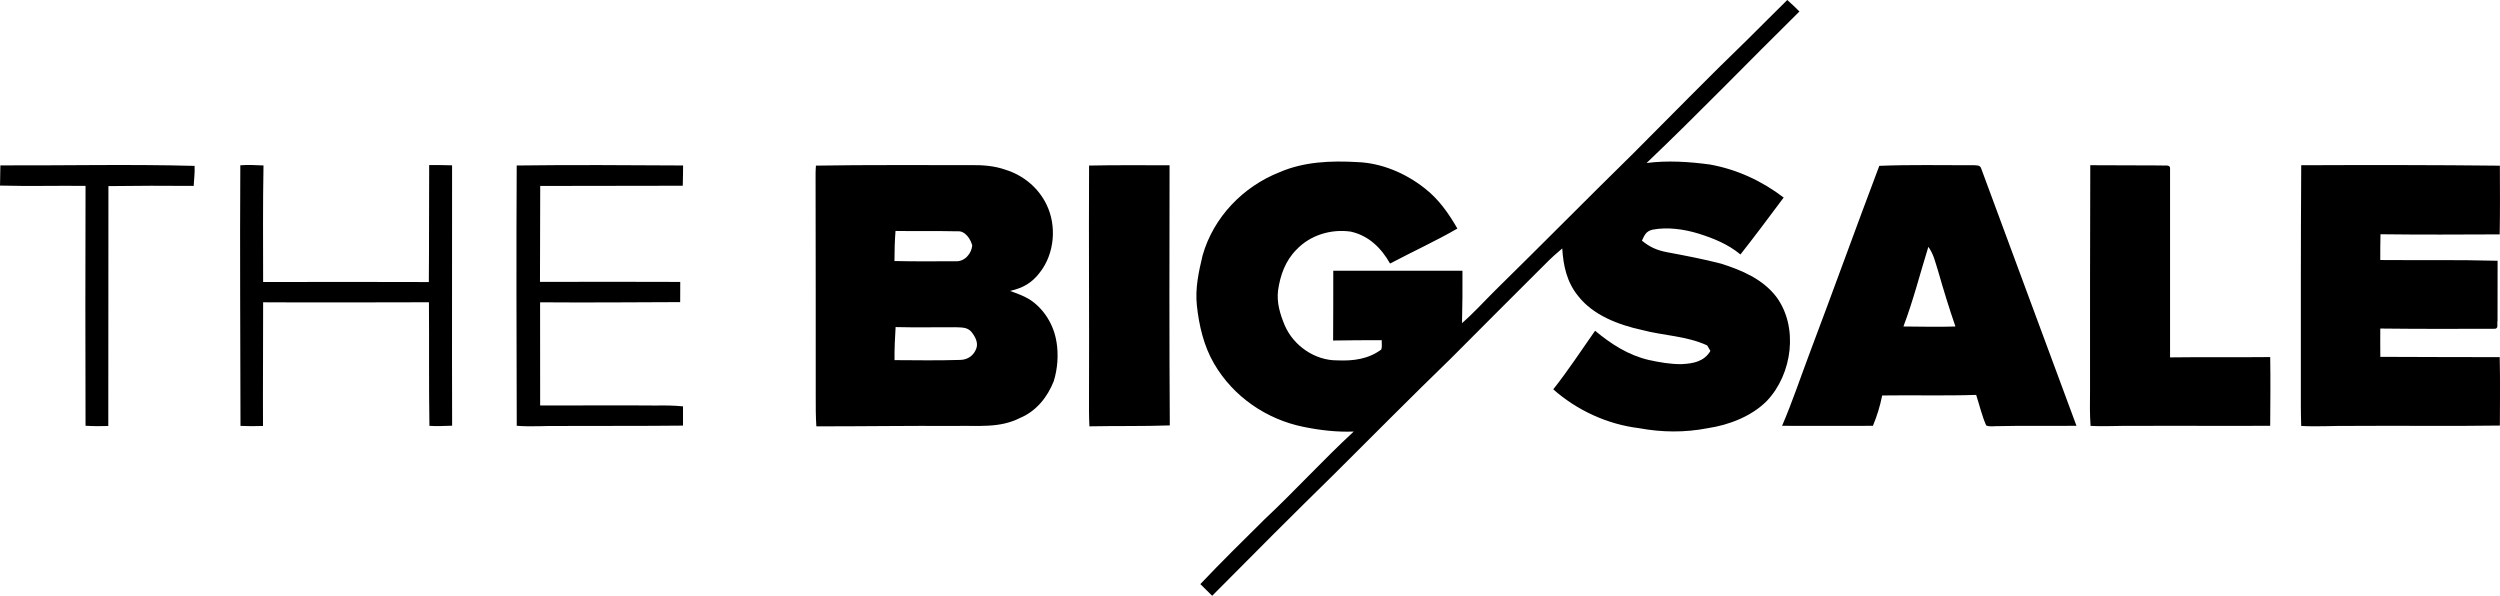
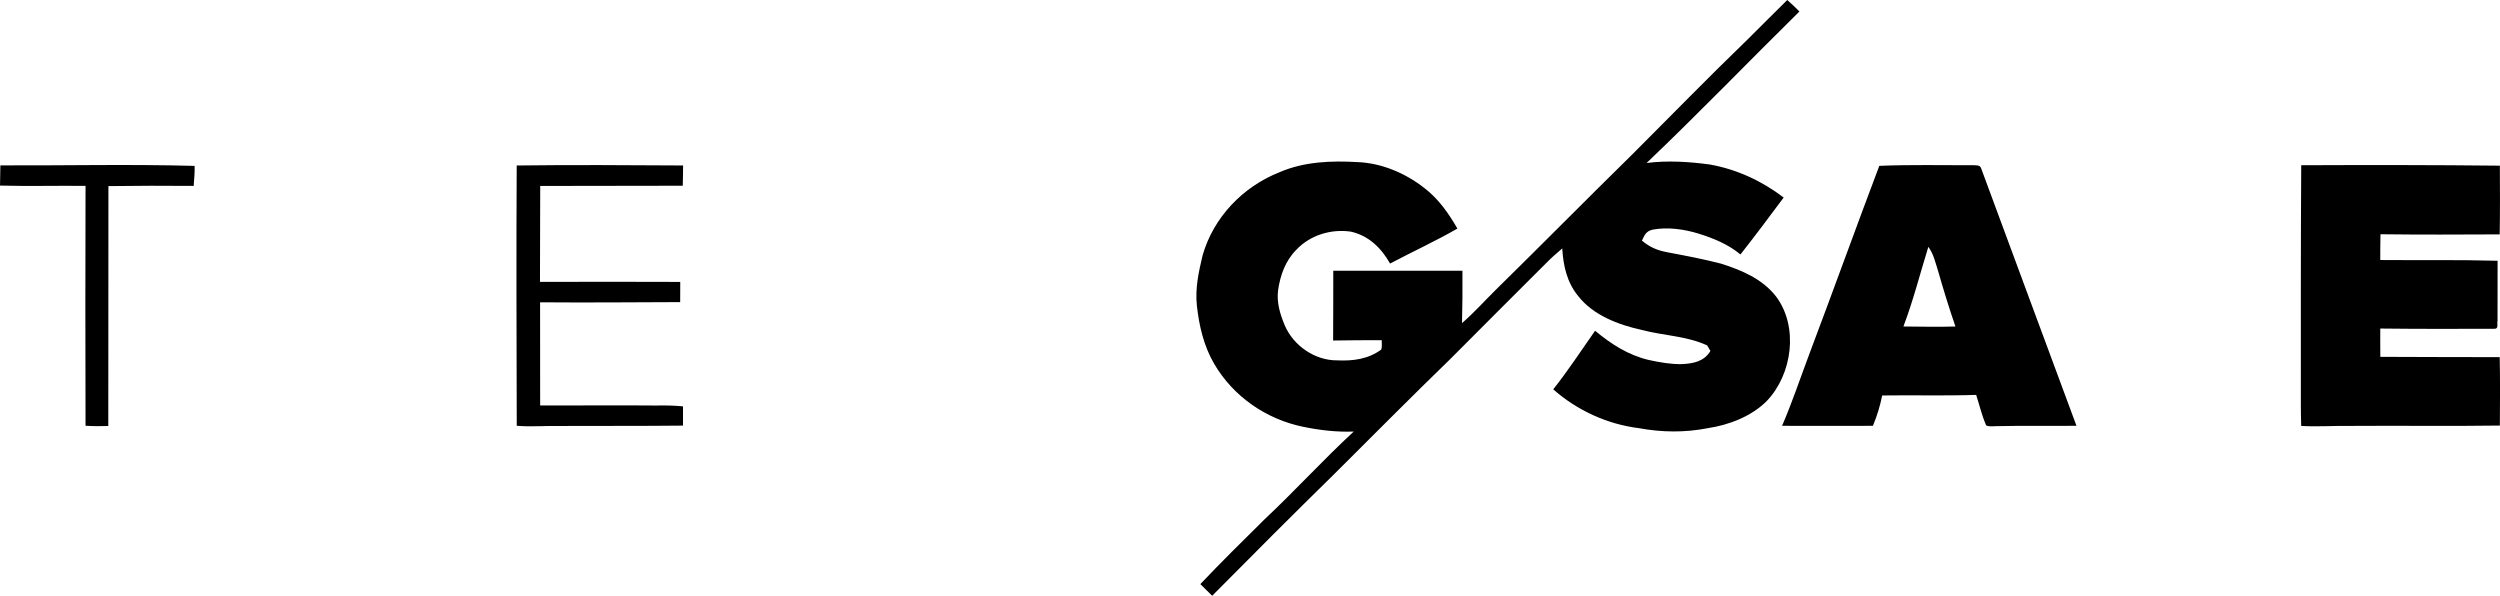
<svg xmlns="http://www.w3.org/2000/svg" id="Livello_1" viewBox="0 0 1142.78 272.34">
  <path d="M816.98,0c1.93,1.68,3.77,3.45,5.56,5.25-23.35,23.01-46.13,46.65-69.87,69.26,9.52-1.23,19.37-.6,28.87,.68,12.35,2.19,23.86,7.51,33.8,15.11-6.52,8.73-13.02,17.47-19.76,26.02-5.65-4.69-12.22-7.35-19.17-9.54-6.6-2.02-14.1-3.09-20.94-1.81-3.07,.73-3.69,2.39-4.93,5.03,3.54,2.92,6.76,4.36,11.27,5.25,8.3,1.56,16.79,3.15,24.99,5.29,9.41,3,18.82,6.97,25.06,14.99,10.39,13.86,7.44,35.54-4.23,47.75-6.97,7.04-17.31,10.99-26.95,12.44-10.58,2.07-21,1.94-31.58-.01-14.4-1.78-28.24-8.14-39.09-17.74,6.79-8.58,12.83-17.82,19.12-26.78,7.37,6.12,15.14,11.15,24.6,13.37,4.87,1.06,9.93,1.96,14.94,1.89,5.29-.25,10.26-1.13,13.18-6.03-.51-.84-1-1.69-1.49-2.54-9.74-4.43-19.87-4.38-30.03-7.1-10.55-2.31-22.1-6.68-28.94-15.47-5.14-6.27-6.8-13.82-7.27-21.75-2.55,2.14-5.03,4.36-7.37,6.73-14.55,14.54-29.14,29.06-43.63,43.65-17.88,17.33-35.41,35.03-53.06,52.6-18.81,18.44-37.45,37.08-55.97,55.8-1.8-1.78-3.61-3.56-5.4-5.34,9.54-10.09,19.49-19.84,29.37-29.63,13.91-13.03,26.74-27.17,40.75-40.1-7.76,.29-15.42-.59-23.01-2.15-16.94-3.43-32.11-13.87-40.82-28.87-4.7-7.99-6.89-17.42-7.88-26.56-.83-7.9,.79-15.27,2.61-22.91,4.95-17.44,18.42-31.43,35.18-38.06,11.2-4.85,23.61-5.32,35.62-4.62,11.07,.42,22,5.09,30.64,11.9,6.43,4.95,11.02,11.51,15.03,18.48-9.99,5.78-20.57,10.58-30.77,16-4-7.11-9.78-12.79-17.97-14.6-8.99-1.29-18.5,1.56-24.81,8.23-5.06,5.06-7.43,11.69-8.42,18.66-.68,5.58,.91,10.8,3.03,15.89,3.96,9.35,13.83,16.18,24.06,16.07,7.21,.33,14.13-.55,20.09-4.95,.46-1.32,.14-2.88,.22-4.28-7.41,.05-14.81-.01-22.23,.16,0-10.63,.13-21.27,.07-31.9,19.68,.02,39.37,.02,59.05,0,.08,7.98-.03,15.96-.2,23.94,5.4-4.67,10.13-9.98,15.24-15.03,21.06-20.66,41.78-41.68,62.84-62.34,17.42-17.4,34.61-35.06,52.32-52.16,6.11-6.05,12.15-12.15,18.28-18.17Z" />
  <path d="M.16,75.6c29.56,.11,59.25-.59,88.79,.23,.15,3.08-.25,6.09-.42,9.15-12.98-.11-25.99-.1-38.97,.09-.07,36.55,.02,73.11-.06,109.66-3.47,.11-6.93,.11-10.4-.11-.08-36.55-.13-73.11,0-109.65-13.03-.14-26.07,.21-39.09-.14,.03-3.08,.09-6.16,.16-9.23Z" />
-   <path d="M109.86,75.56c3.49-.31,7.09-.05,10.59,.07-.33,17.75-.18,35.53-.17,53.29,25.24-.09,50.49-.05,75.74,.01,.17-17.82,.05-35.65,.16-53.47,3.49-.02,6.98,0,10.47,.11,.03,39.67-.1,79.36,.02,119.02-3.47,.09-6.91,.32-10.38,.07-.3-18.82-.07-37.67-.22-56.49-25.25,.03-50.52,.16-75.79,.01,.02,18.85-.15,37.68-.06,56.53-3.43,.13-6.86,.14-10.29-.03-.06-39.67-.31-79.48-.08-119.12Z" />
  <path d="M236.18,75.65c25.06-.34,51.01-.15,76.07-.01,0,3.08-.08,6.17-.15,9.26-21.72,.07-43.45,.1-65.16,.1-.01,14.62-.07,29.24-.11,43.86,21.37-.03,42.74-.11,64.12,.01-.01,3.08-.02,6.16-.03,9.23-21.34,.08-42.7,.26-64.04,.09,0,15.72-.02,31.44,.03,47.17,17.72,.05,35.44-.16,53.16,.01,4.09-.08,8.06-.01,12.14,.38,.01,2.93,.01,5.86,0,8.8-18.59,.21-37.19,.08-55.78,.17-6.76-.15-13.47,.47-20.22-.09-.1-39.58-.24-79.41-.02-118.98Z" />
-   <path d="M497.84,75.68c12.24-.26,24.54-.13,36.78-.13-.06,39.63-.15,79.28,.11,118.91-12.23,.44-24.51,.17-36.75,.42-.22-4.62-.21-9.23-.18-13.86,.13-35.05-.14-70.32,.03-105.35Z" />
-   <path d="M955.49,75.52c10.83,0,21.66,.09,32.5,.11,1.64,.3,4.32-.79,3.97,1.87-.02,28.67-.01,57.22,0,85.87,15.26-.21,30.53,.02,45.78-.15,.16,10.46,.07,20.95-.01,31.41-20.8,.14-41.58-.08-62.38,.05-6.59-.13-13.15,.36-19.73-.01-.38-5.32-.3-10.62-.24-15.94,.03-34.4-.05-68.8,.11-103.21Z" />
  <path d="M1051.91,75.53c30.27-.13,60.53-.13,90.81,.2,.05,10.47,.11,20.95-.08,31.41-18.16,.09-36.34,.16-54.49-.06-.06,3.93-.14,7.86-.1,11.78,17.88,.15,35.76-.16,53.63,.34,0,9.13-.06,18.26-.03,27.39-.36,1.73,.8,3.95-1.88,3.7-17.23,.06-34.48,.09-51.71-.11-.01,4.32-.05,8.62,.02,12.94,18.19,.13,36.38,.07,54.57,.14,.23,10.42,.14,20.86,.07,31.27-22.47,.34-44.97-.01-67.45,.16-7.8-.14-15.56,.45-23.35,.02-.11-3.03-.17-6.06-.17-9.1,0-36.69-.07-73.4,.17-110.09Z" />
-   <path d="M482.93,156.31c-1.18-7.77-5.73-15.25-12.4-19.5-2.7-1.64-5.86-2.74-8.83-3.81,6.05-1.42,9.95-3.62,13.72-8.57,6.65-8.57,7.69-21.26,2.94-30.95-3.69-7.67-10.65-13.4-18.75-15.89-5.2-1.84-10.58-2.19-16.04-2.11-23.46,.05-47.17-.17-70.59,.23-.21,2.16-.17,4.36-.17,6.55,.09,32.93,.05,65.84,.07,98.77-.02,4.62-.01,9.24,.28,13.86,21.18,.02,42.35-.32,63.53-.18,10.32-.28,20.13,1.16,29.62-3.68,7.4-3.11,12.44-9.43,15.35-16.73,1.79-5.73,2.24-12.05,1.29-17.97Zm-73.57-50.74c9.44,.15,18.89-.06,28.32,.16,3.48-.34,6.03,3.58,6.75,6.5-.38,3.84-3.62,7.52-7.73,7.18-9.27,.06-18.56,.11-27.83-.09-.01-4.61,.14-9.15,.48-13.75Zm36.92,53.74c-1.16,3.22-3.96,5.17-7.38,5.21-9.98,.31-20.01,.16-30,.1-.06-5.05,.18-10.07,.49-15.11,9.1,.24,18.18,.03,27.28,.07,2.71,.14,5.51-.14,7.41,2.17,1.64,2.04,3.22,4.9,2.2,7.56Z" />
  <path d="M905.65,77.05c-.54-1.77-2.3-1.4-3.76-1.54-14.26,.06-28.58-.3-42.84,.3-10.76,28.46-21.1,57.2-31.86,85.68-4.16,11.05-7.91,22.31-12.58,33.16,13.84,.06,27.68-.02,41.52,0,1.91-4.56,3.26-9.04,4.24-13.88,14.31-.21,28.65,.21,42.96-.26,1.5,4.63,2.62,9.5,4.57,13.95,1.53,.75,3.72,.26,5.41,.33,11.96-.28,23.91-.01,35.87-.16-14.49-39.2-29.08-78.37-43.54-117.58Zm-35.57,72.18c4.5-11.87,7.63-24.27,11.39-36.39,2.5,3.41,3.24,7.33,4.55,11.34,2.41,8.43,4.97,16.77,7.83,25.06-7.95,.28-15.83,.03-23.77,0Z" />
</svg>